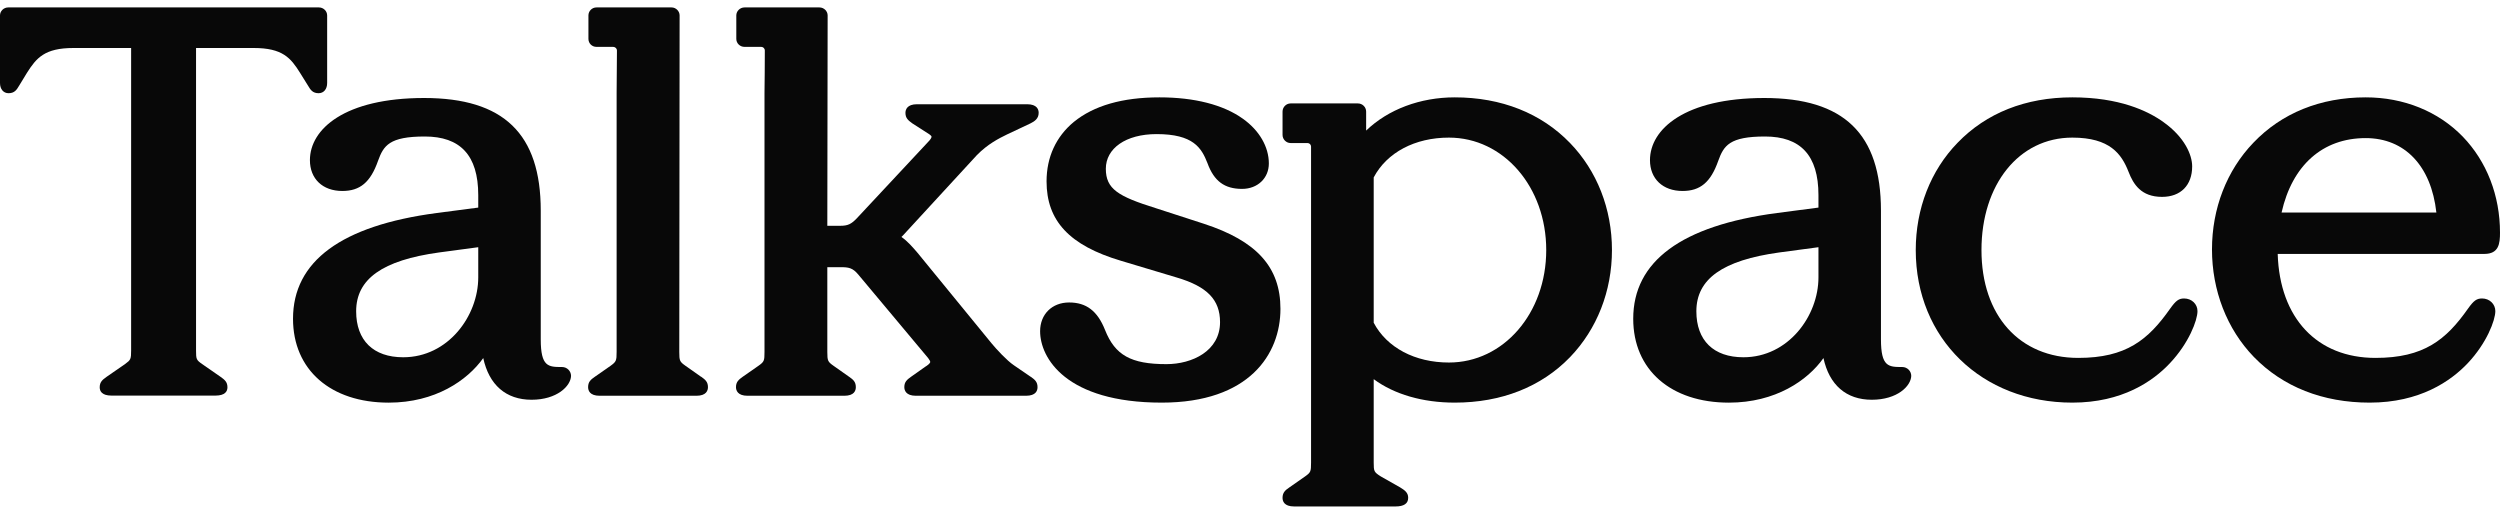
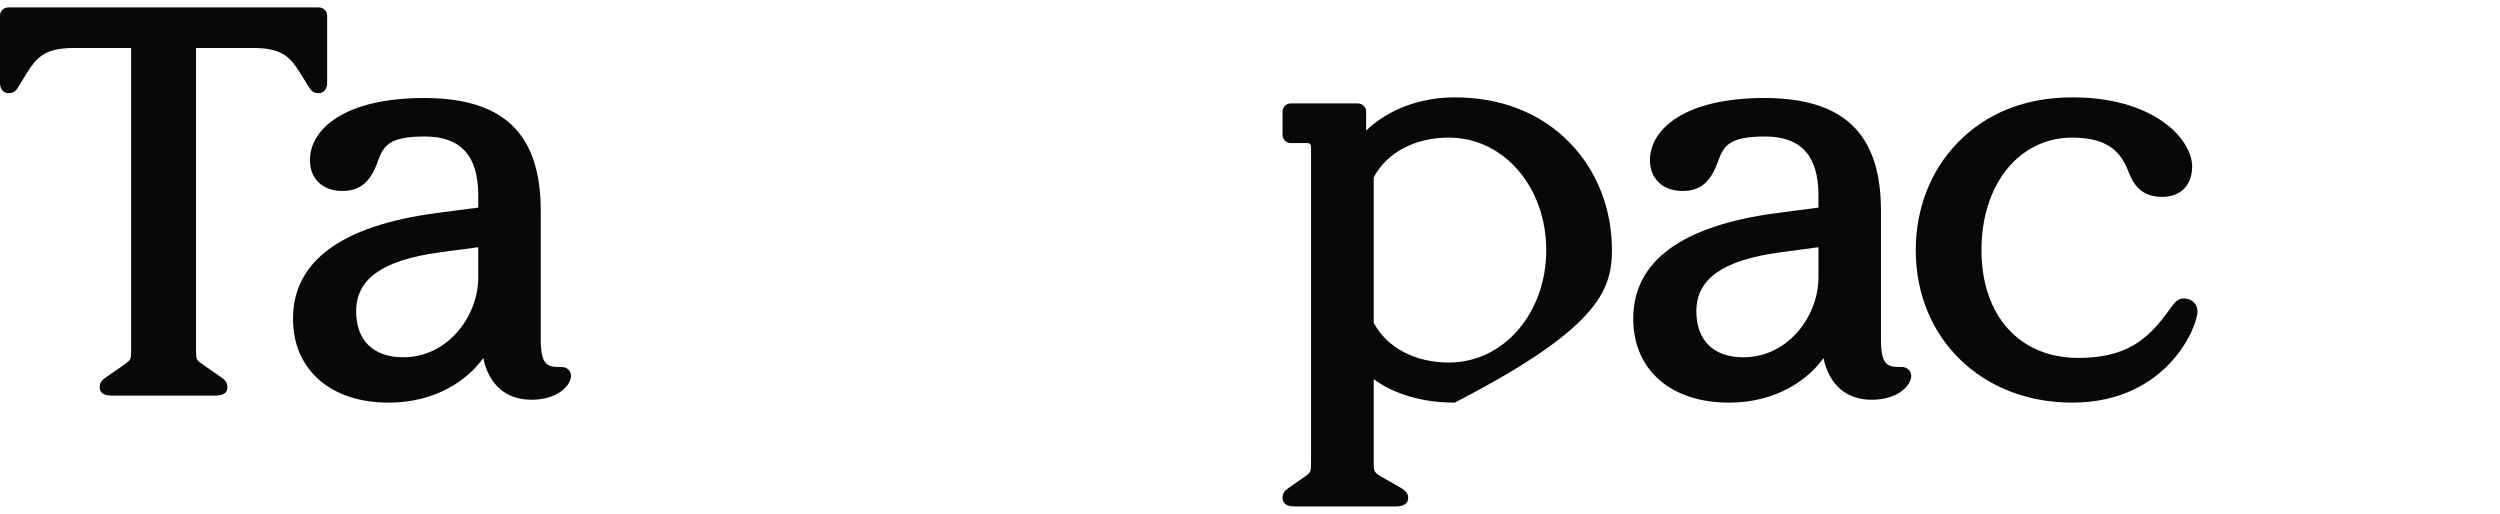
<svg xmlns="http://www.w3.org/2000/svg" width="180" height="37" viewBox="0 0 180 37" fill="none">
-   <path d="M86.671 16.108L83.192 14.98C80.513 14.141 79.62 13.612 79.62 12.151C79.62 10.69 81.046 9.655 83.273 9.655C85.918 9.655 86.509 10.644 86.938 11.748C87.414 13.048 88.168 13.6 89.432 13.6C90.545 13.6 91.357 12.83 91.357 11.771C91.357 10.575 90.673 9.391 89.49 8.551C88.075 7.539 85.999 7.01 83.482 7.01C80.814 7.01 78.75 7.608 77.312 8.781C76.036 9.839 75.352 11.312 75.352 13.06C75.352 15.901 76.999 17.672 80.71 18.776L84.735 19.984C86.915 20.628 87.843 21.582 87.843 23.193C87.843 25.274 85.836 26.218 83.981 26.218C81.429 26.218 80.281 25.573 79.562 23.756C79.017 22.387 78.216 21.778 76.976 21.778C75.746 21.778 74.888 22.629 74.888 23.848C74.888 25.758 76.732 28.989 83.644 28.989C89.942 28.989 92.192 25.505 92.192 22.238C92.192 19.236 90.487 17.35 86.671 16.108Z" fill="#080808" />
  <path d="M157.256 21.49C156.874 21.49 156.665 21.64 156.247 22.227C154.67 24.469 153.081 25.769 149.637 25.769C145.403 25.769 142.666 22.721 142.666 18.005C142.666 13.29 145.357 9.908 149.208 9.908C151.921 9.908 152.756 11.093 153.255 12.37C153.603 13.267 154.16 14.175 155.668 14.175C157.013 14.175 157.836 13.336 157.836 11.979C157.836 11.162 157.303 9.885 155.772 8.793C154.635 7.976 152.583 7.01 149.208 7.01C145.844 7.01 143.014 8.137 140.95 10.276C139.001 12.278 137.934 15.027 137.934 18.005C137.934 24.366 142.678 28.989 149.208 28.989C152.803 28.989 155.018 27.448 156.236 26.148C157.593 24.711 158.219 23.066 158.219 22.399C158.219 21.893 157.802 21.49 157.256 21.49Z" fill="#080808" />
-   <path d="M180 16.752C180 14.083 179.049 11.633 177.321 9.839C175.546 8.011 173.064 7.01 170.327 7.01C167.08 7.01 164.285 8.137 162.244 10.276C160.318 12.278 159.263 15.015 159.263 17.959C159.263 20.904 160.33 23.687 162.278 25.7C164.366 27.851 167.242 28.989 170.617 28.989C174.224 28.989 176.451 27.448 177.68 26.148C179.037 24.711 179.664 23.066 179.664 22.399C179.664 21.893 179.246 21.49 178.713 21.49C178.318 21.49 178.11 21.64 177.692 22.227C176.115 24.469 174.514 25.769 171.035 25.769C166.825 25.769 164.134 22.905 163.995 18.282H178.875C179.919 18.282 180 17.534 180 16.752ZM164.273 15.303C165.039 11.898 167.231 9.943 170.327 9.943C173.146 9.943 175.048 11.944 175.419 15.303H164.273Z" fill="#080808" />
-   <path d="M113.045 10.299C110.969 8.149 108.093 7.01 104.741 7.01C102.259 7.01 99.951 7.873 98.362 9.402V8.034C98.362 7.711 98.095 7.447 97.771 7.447H92.923C92.609 7.447 92.343 7.711 92.343 8.034V9.713C92.343 10.035 92.609 10.299 92.923 10.299H94.141C94.28 10.299 94.396 10.414 94.396 10.552V33.314C94.396 33.947 94.372 34.016 93.966 34.303L92.83 35.097C92.54 35.292 92.343 35.465 92.343 35.844C92.343 36.074 92.447 36.465 93.178 36.465H100.473C101.076 36.465 101.389 36.258 101.389 35.844C101.389 35.476 101.157 35.304 100.798 35.085L99.418 34.303C98.93 33.993 98.907 33.935 98.907 33.314V27.299C100.38 28.391 102.433 28.989 104.741 28.989C108.093 28.989 110.969 27.862 113.045 25.712C114.982 23.699 116.061 20.961 116.061 18.005C116.061 15.038 114.982 12.301 113.045 10.299ZM104.323 26.102C101.876 26.102 99.858 25.033 98.907 23.239V12.772C99.858 10.978 101.876 9.908 104.323 9.908C108.255 9.908 111.329 13.462 111.329 18.005C111.329 22.549 108.255 26.102 104.323 26.102Z" fill="#080808" />
-   <path d="M74.204 27.126L72.997 26.298C72.487 25.953 71.756 25.16 71.385 24.711L66.155 18.316L66.131 18.282C65.725 17.81 65.343 17.361 64.902 17.062L65.018 16.947L70.33 11.174C71.118 10.368 71.919 9.966 72.51 9.678L74.192 8.885C74.493 8.735 74.784 8.54 74.784 8.126C74.784 7.896 74.679 7.505 73.948 7.505H66.027C65.308 7.505 65.192 7.896 65.192 8.126C65.192 8.505 65.389 8.666 65.691 8.885L66.909 9.667C67.009 9.736 67.063 9.793 67.071 9.839C67.071 9.897 67.036 10.012 66.793 10.253L61.713 15.694C61.295 16.142 61.04 16.257 60.495 16.257H59.567L59.59 1.11C59.59 0.799 59.323 0.535 58.999 0.535H53.606C53.281 0.535 53.014 0.799 53.014 1.11V2.8C53.014 3.122 53.281 3.375 53.606 3.375H54.812C54.951 3.375 55.067 3.49 55.067 3.64C55.067 4.204 55.055 6.354 55.044 6.688V6.78V25.343C55.044 25.976 55.021 26.045 54.615 26.333L53.478 27.126C53.188 27.333 52.991 27.494 52.991 27.874C52.991 28.104 53.107 28.495 53.826 28.495H60.785C61.515 28.495 61.62 28.115 61.62 27.874C61.62 27.494 61.434 27.333 61.133 27.126L60.008 26.333C59.602 26.045 59.567 25.976 59.567 25.343V19.236H60.495C61.109 19.236 61.388 19.282 61.794 19.765L66.827 25.781C66.932 25.919 66.978 26.011 66.978 26.068C66.955 26.183 66.758 26.321 66.607 26.413L65.598 27.126C65.308 27.333 65.111 27.494 65.111 27.874C65.111 28.104 65.227 28.495 65.946 28.495H73.867C74.598 28.495 74.702 28.115 74.702 27.874C74.702 27.494 74.505 27.333 74.215 27.126H74.204Z" fill="#080808" />
-   <path d="M50.474 27.126L49.349 26.333C48.943 26.045 48.908 25.976 48.908 25.343L48.932 1.11C48.932 0.799 48.665 0.535 48.352 0.535H42.947C42.622 0.535 42.367 0.799 42.367 1.11V2.8C42.367 3.122 42.622 3.375 42.947 3.375H44.153C44.292 3.375 44.42 3.49 44.42 3.64C44.42 4.204 44.397 6.354 44.397 6.688V25.343C44.397 25.976 44.362 26.045 43.968 26.333L42.831 27.126C42.53 27.333 42.344 27.494 42.344 27.874C42.344 28.104 42.448 28.495 43.179 28.495H50.138C50.857 28.495 50.973 28.115 50.973 27.874C50.973 27.494 50.776 27.333 50.486 27.126H50.474Z" fill="#080808" />
+   <path d="M113.045 10.299C110.969 8.149 108.093 7.01 104.741 7.01C102.259 7.01 99.951 7.873 98.362 9.402V8.034C98.362 7.711 98.095 7.447 97.771 7.447H92.923C92.609 7.447 92.343 7.711 92.343 8.034V9.713C92.343 10.035 92.609 10.299 92.923 10.299H94.141C94.28 10.299 94.396 10.414 94.396 10.552V33.314C94.396 33.947 94.372 34.016 93.966 34.303L92.83 35.097C92.54 35.292 92.343 35.465 92.343 35.844C92.343 36.074 92.447 36.465 93.178 36.465H100.473C101.076 36.465 101.389 36.258 101.389 35.844C101.389 35.476 101.157 35.304 100.798 35.085L99.418 34.303C98.93 33.993 98.907 33.935 98.907 33.314V27.299C100.38 28.391 102.433 28.989 104.741 28.989C114.982 23.699 116.061 20.961 116.061 18.005C116.061 15.038 114.982 12.301 113.045 10.299ZM104.323 26.102C101.876 26.102 99.858 25.033 98.907 23.239V12.772C99.858 10.978 101.876 9.908 104.323 9.908C108.255 9.908 111.329 13.462 111.329 18.005C111.329 22.549 108.255 26.102 104.323 26.102Z" fill="#080808" />
  <path d="M40.465 26.425C39.479 26.425 38.934 26.413 38.934 24.435V15.165C38.934 9.632 36.267 7.056 30.537 7.056C24.808 7.056 22.314 9.299 22.314 11.53C22.314 12.876 23.231 13.75 24.646 13.75C25.921 13.75 26.675 13.129 27.22 11.576C27.615 10.483 28.032 9.828 30.584 9.828C33.124 9.828 34.434 11.162 34.434 14.049V14.946L31.442 15.337C24.576 16.246 21.097 18.811 21.097 22.951C21.097 26.62 23.799 28.99 27.986 28.99C31.338 28.99 33.646 27.391 34.794 25.781C35.211 27.713 36.429 28.782 38.273 28.782C40.106 28.782 41.092 27.793 41.115 27.069C41.115 26.712 40.825 26.425 40.465 26.425ZM34.434 19.972C34.434 22.744 32.266 25.723 29.03 25.723C26.884 25.723 25.643 24.515 25.643 22.411C25.643 20.087 27.534 18.742 31.604 18.178L34.434 17.799V19.972Z" fill="#080808" />
  <path d="M136.96 26.425C135.974 26.425 135.429 26.413 135.429 24.435V15.165C135.429 9.632 132.762 7.056 127.032 7.056C121.303 7.056 118.798 9.299 118.798 11.53C118.798 12.876 119.726 13.75 121.141 13.75C122.416 13.75 123.17 13.129 123.715 11.576C124.11 10.483 124.527 9.828 127.079 9.828C129.619 9.828 130.929 11.162 130.929 14.049V14.946L127.937 15.337C121.071 16.246 117.592 18.811 117.592 22.951C117.592 26.62 120.294 28.99 124.481 28.99C127.833 28.99 130.152 27.391 131.289 25.781C131.706 27.713 132.924 28.782 134.768 28.782C136.612 28.782 137.586 27.793 137.61 27.069C137.61 26.712 137.32 26.425 136.96 26.425ZM130.929 19.972C130.929 22.744 128.76 25.723 125.525 25.723C123.379 25.723 122.138 24.515 122.138 22.411C122.138 20.087 124.028 18.742 128.099 18.178L130.929 17.799V19.972Z" fill="#080808" />
  <path d="M23.555 1.11V5.975C23.555 6.412 23.312 6.711 22.941 6.711C22.523 6.711 22.361 6.481 22.187 6.182L21.607 5.25C20.934 4.169 20.343 3.456 18.267 3.456H14.115V25.24C14.115 25.861 14.138 25.919 14.544 26.206L15.889 27.138C16.179 27.345 16.376 27.506 16.376 27.885C16.376 28.161 16.226 28.483 15.506 28.483H8.037C7.33 28.483 7.179 28.161 7.179 27.885C7.179 27.506 7.376 27.345 7.666 27.138L9.012 26.206C9.406 25.919 9.441 25.861 9.441 25.24V3.456H5.289C3.213 3.456 2.621 4.169 1.937 5.25L1.369 6.182C1.195 6.481 1.032 6.711 0.615 6.711C0.244 6.711 0 6.412 0 5.975V1.11C0 0.799 0.267 0.535 0.591 0.535H22.964C23.289 0.535 23.555 0.799 23.555 1.11Z" fill="#080808" />
</svg>